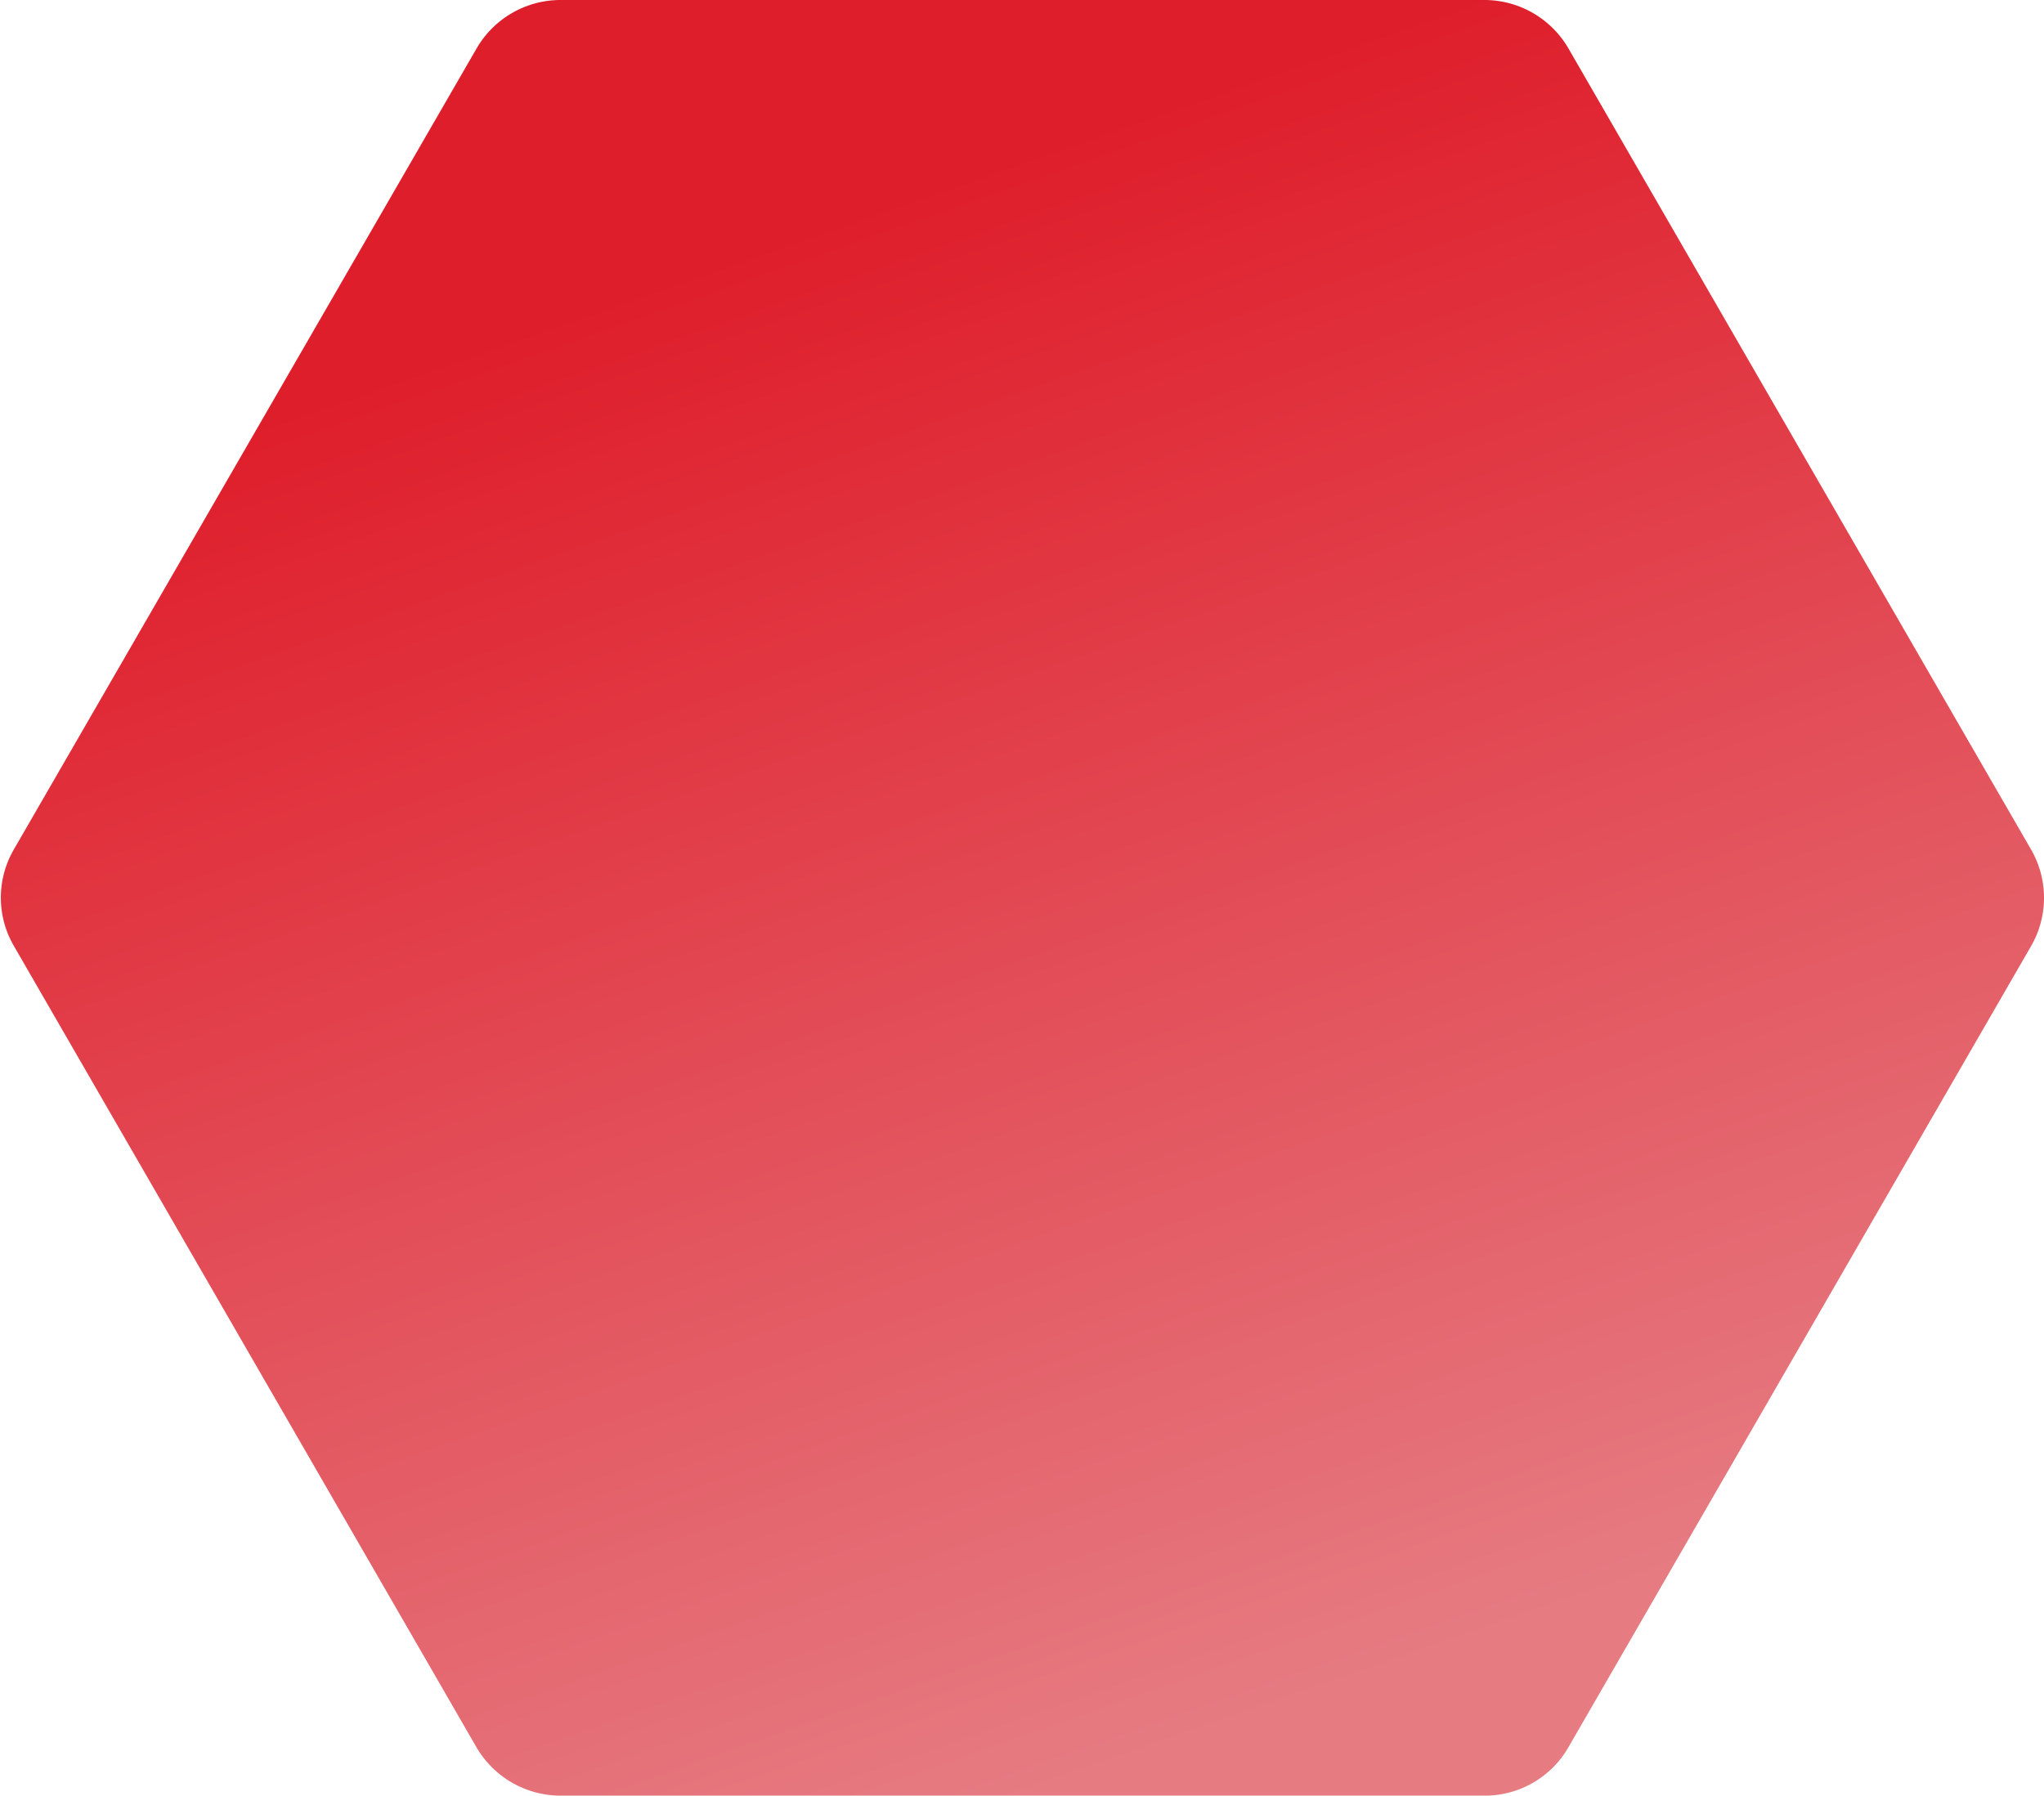
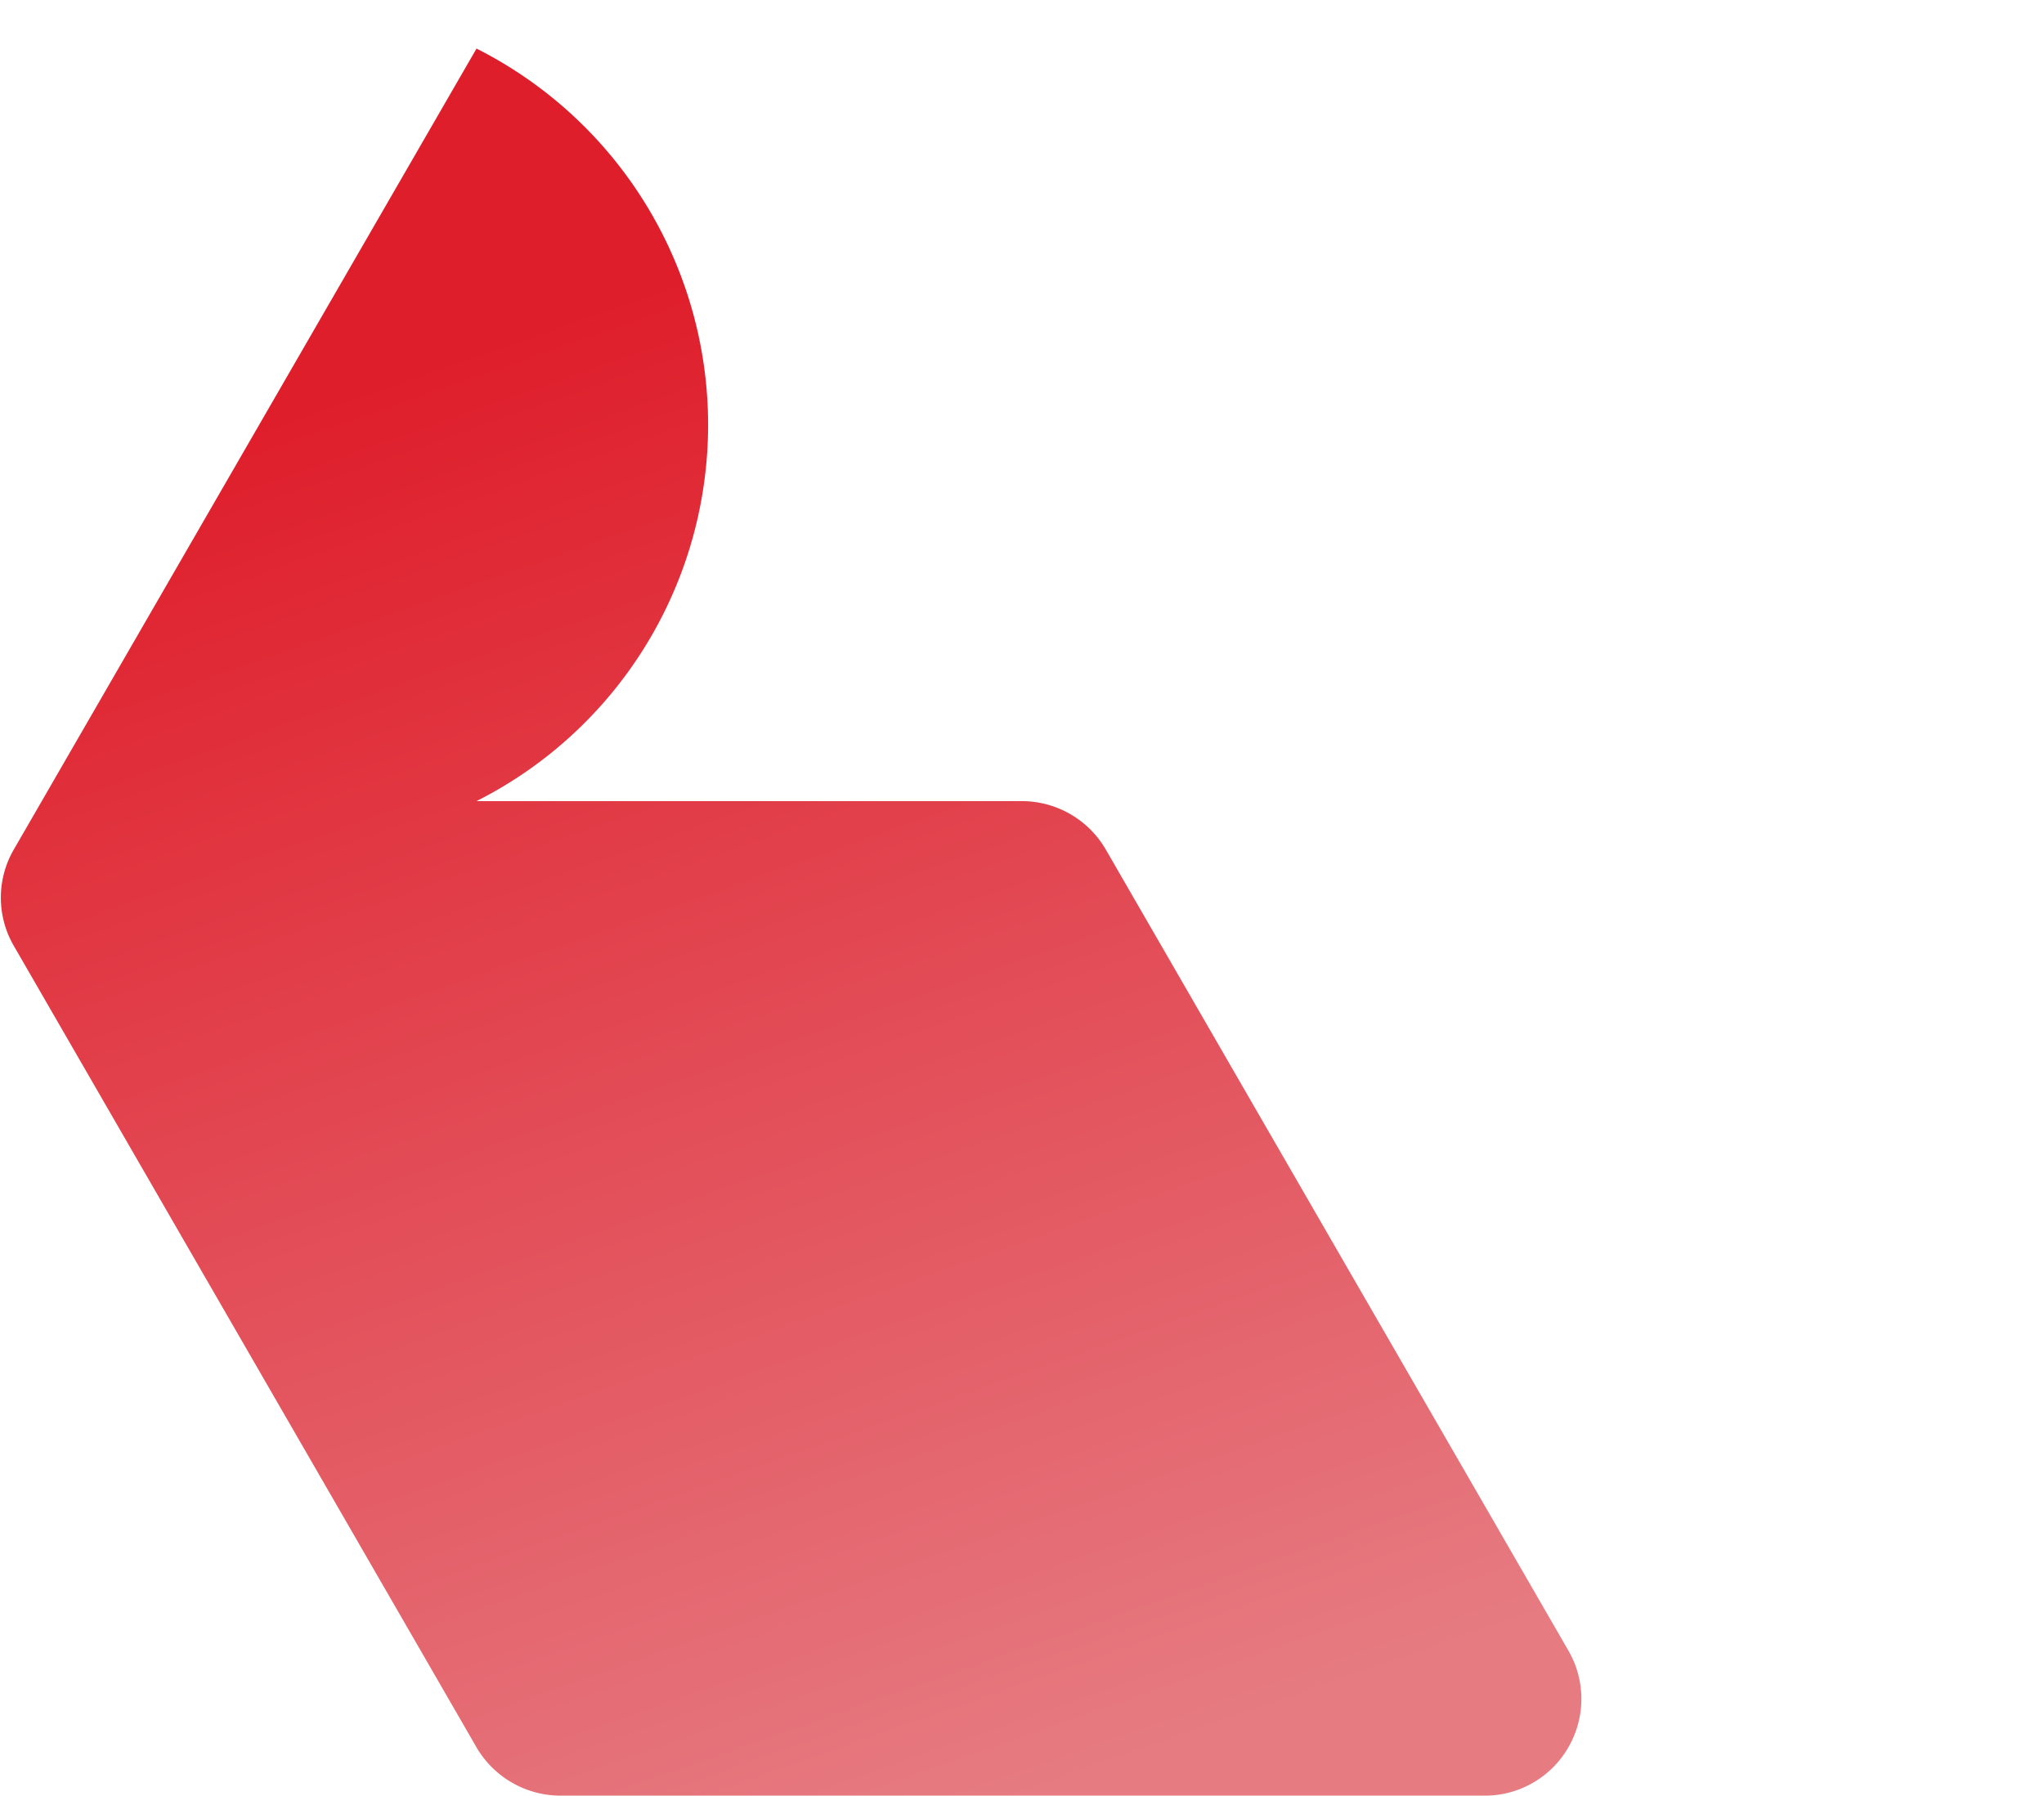
<svg xmlns="http://www.w3.org/2000/svg" id="Ebene_1" data-name="Ebene 1" viewBox="0 0 70.69 62.11">
  <defs>
    <style>.cls-1{fill:url(#Unbenannter_Verlauf_2);}</style>
    <linearGradient id="Unbenannter_Verlauf_2" x1="5.17" y1="135.99" x2="5.49" y2="135.2" gradientTransform="matrix(70.69, 0, 0, -62.11, -304.82, 8495.01)" gradientUnits="userSpaceOnUse">
      <stop offset="0" stop-color="#df1e2b" />
      <stop offset="1" stop-color="#e67b82" />
    </linearGradient>
  </defs>
-   <path id="Pfad_53" data-name="Pfad 53" class="cls-1" d="M89.76,100.25l16-27.71a3.34,3.34,0,0,0,0-3.35l-16-27.71a3.36,3.36,0,0,0-2.9-1.67h-32A3.36,3.36,0,0,0,52,41.49L36,69.19a3.32,3.32,0,0,0,0,3.34l16,27.72a3.37,3.37,0,0,0,2.9,1.67h32A3.33,3.33,0,0,0,89.76,100.25Z" transform="translate(-35.52 -39.81)" />
+   <path id="Pfad_53" data-name="Pfad 53" class="cls-1" d="M89.76,100.25a3.34,3.34,0,0,0,0-3.35l-16-27.71a3.36,3.36,0,0,0-2.9-1.67h-32A3.36,3.36,0,0,0,52,41.49L36,69.19a3.32,3.32,0,0,0,0,3.34l16,27.72a3.37,3.37,0,0,0,2.9,1.67h32A3.33,3.33,0,0,0,89.76,100.25Z" transform="translate(-35.52 -39.81)" />
</svg>